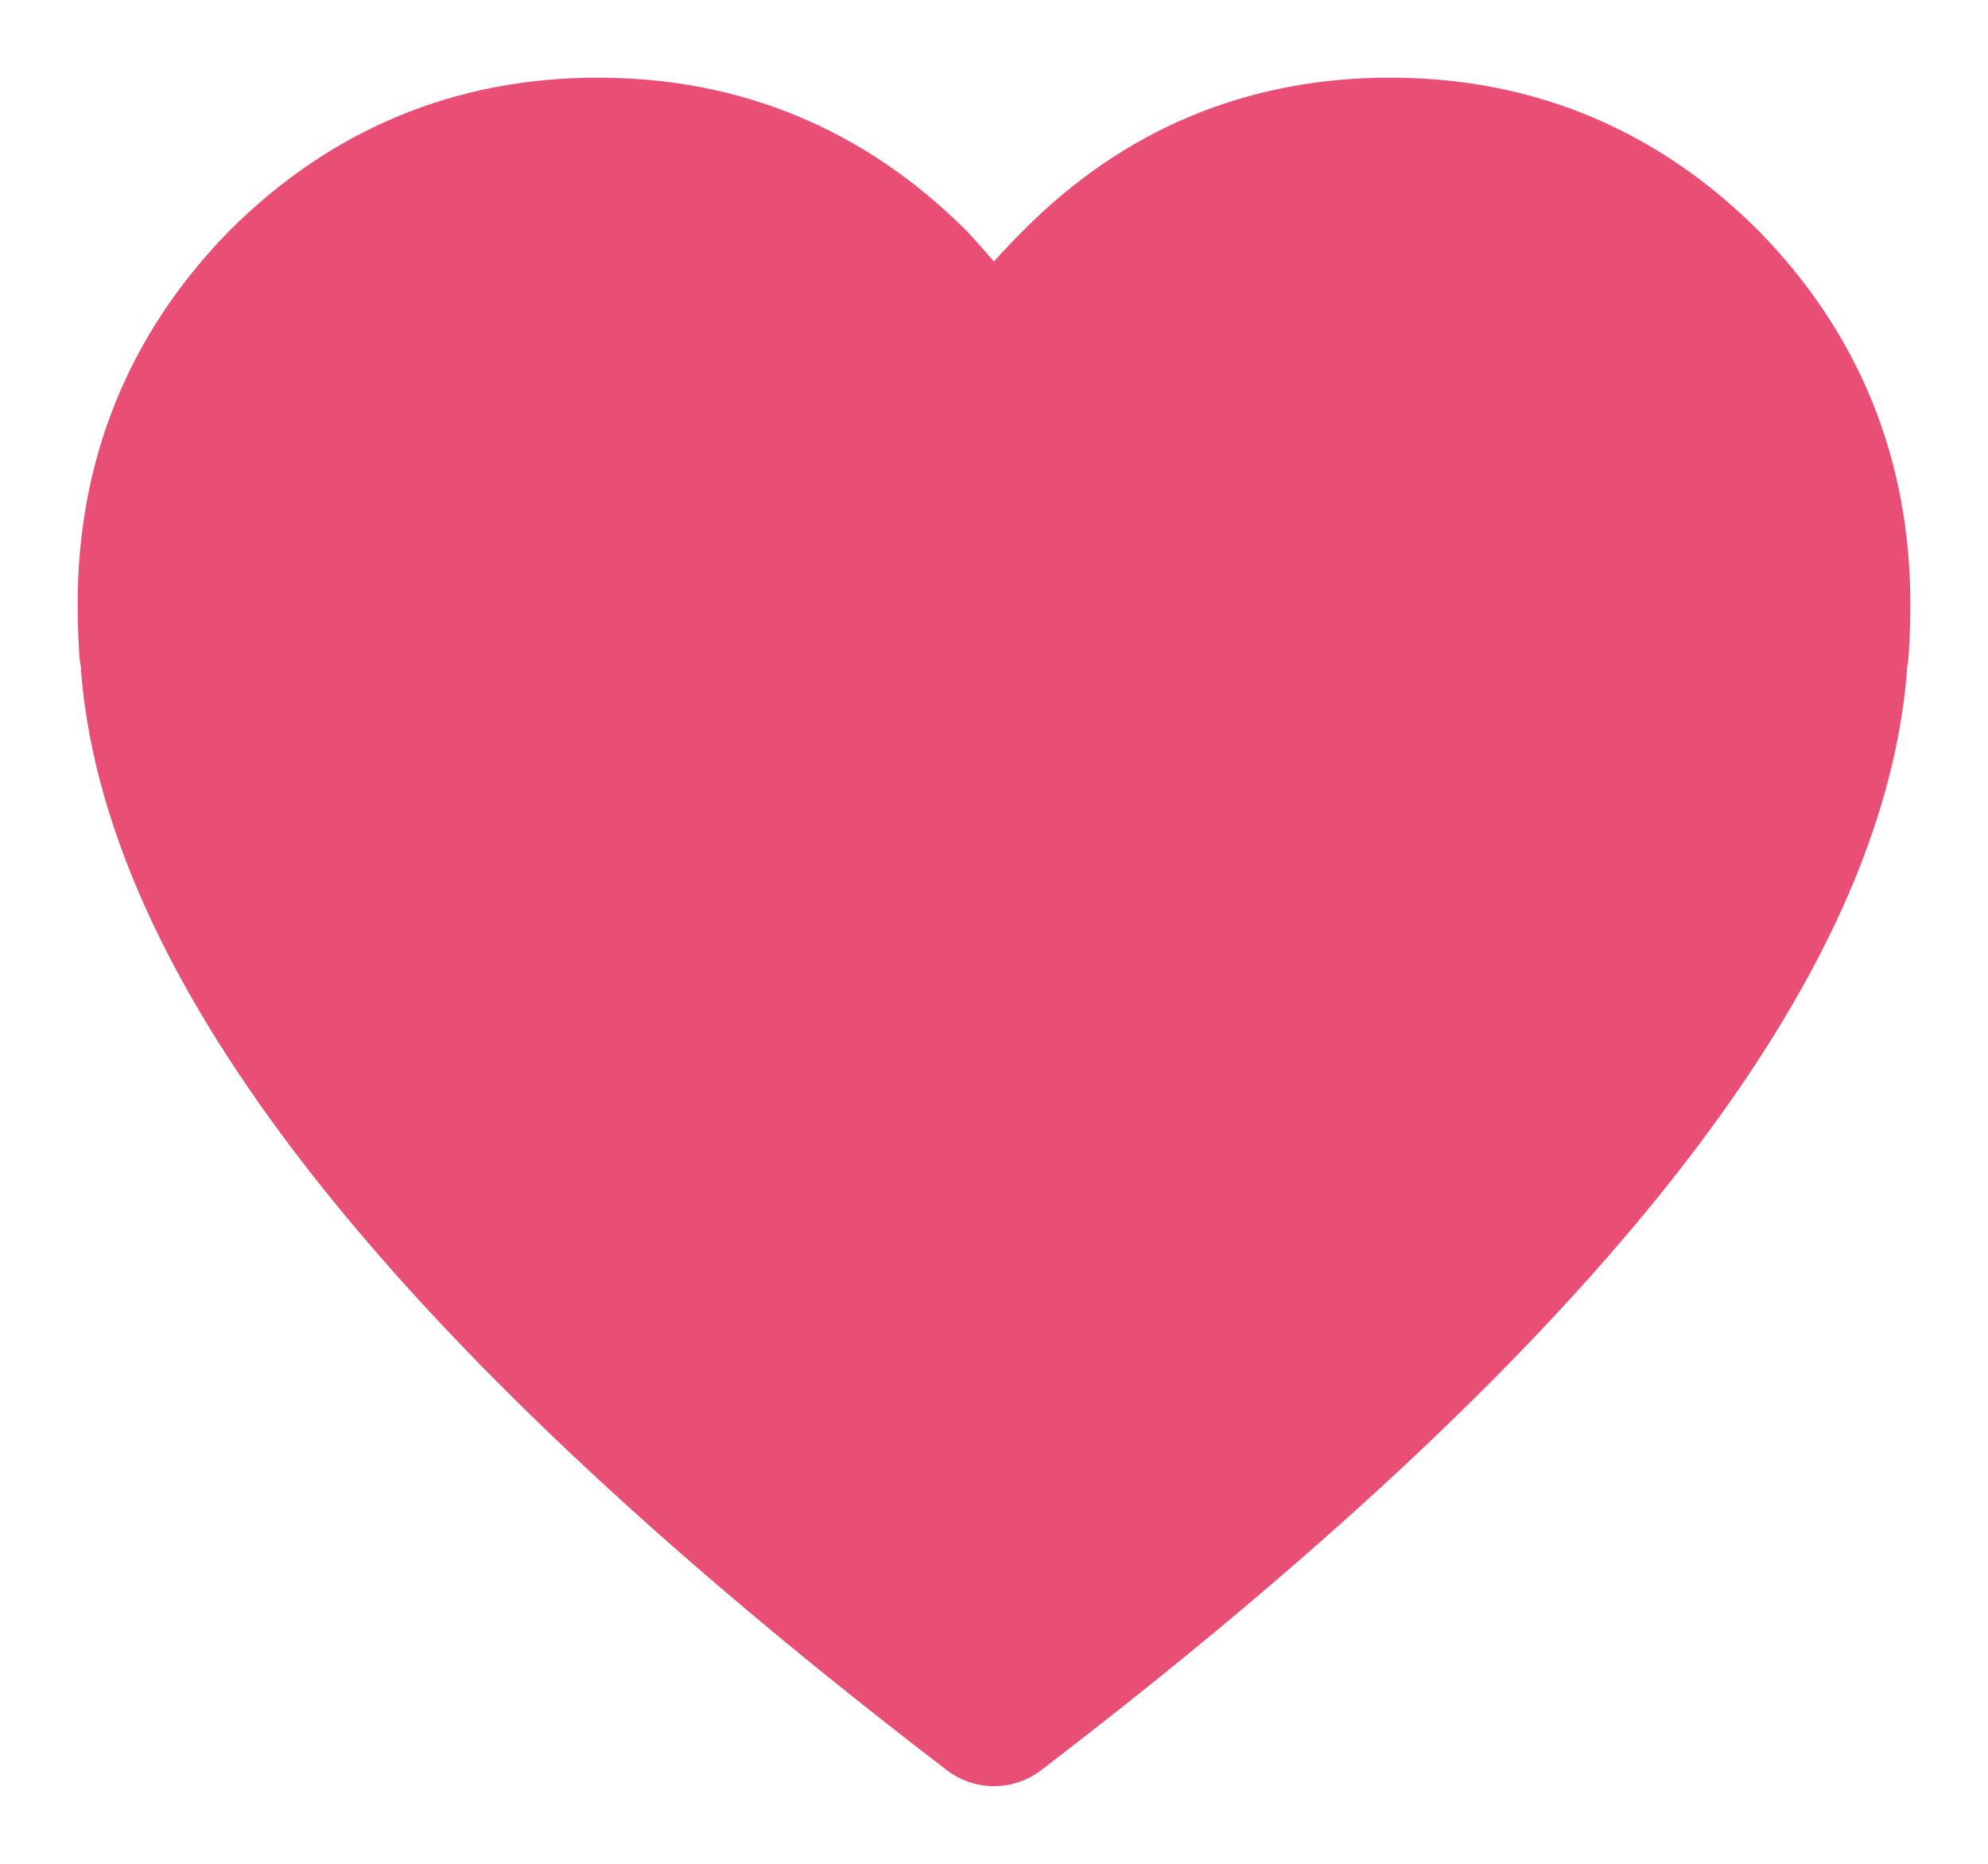
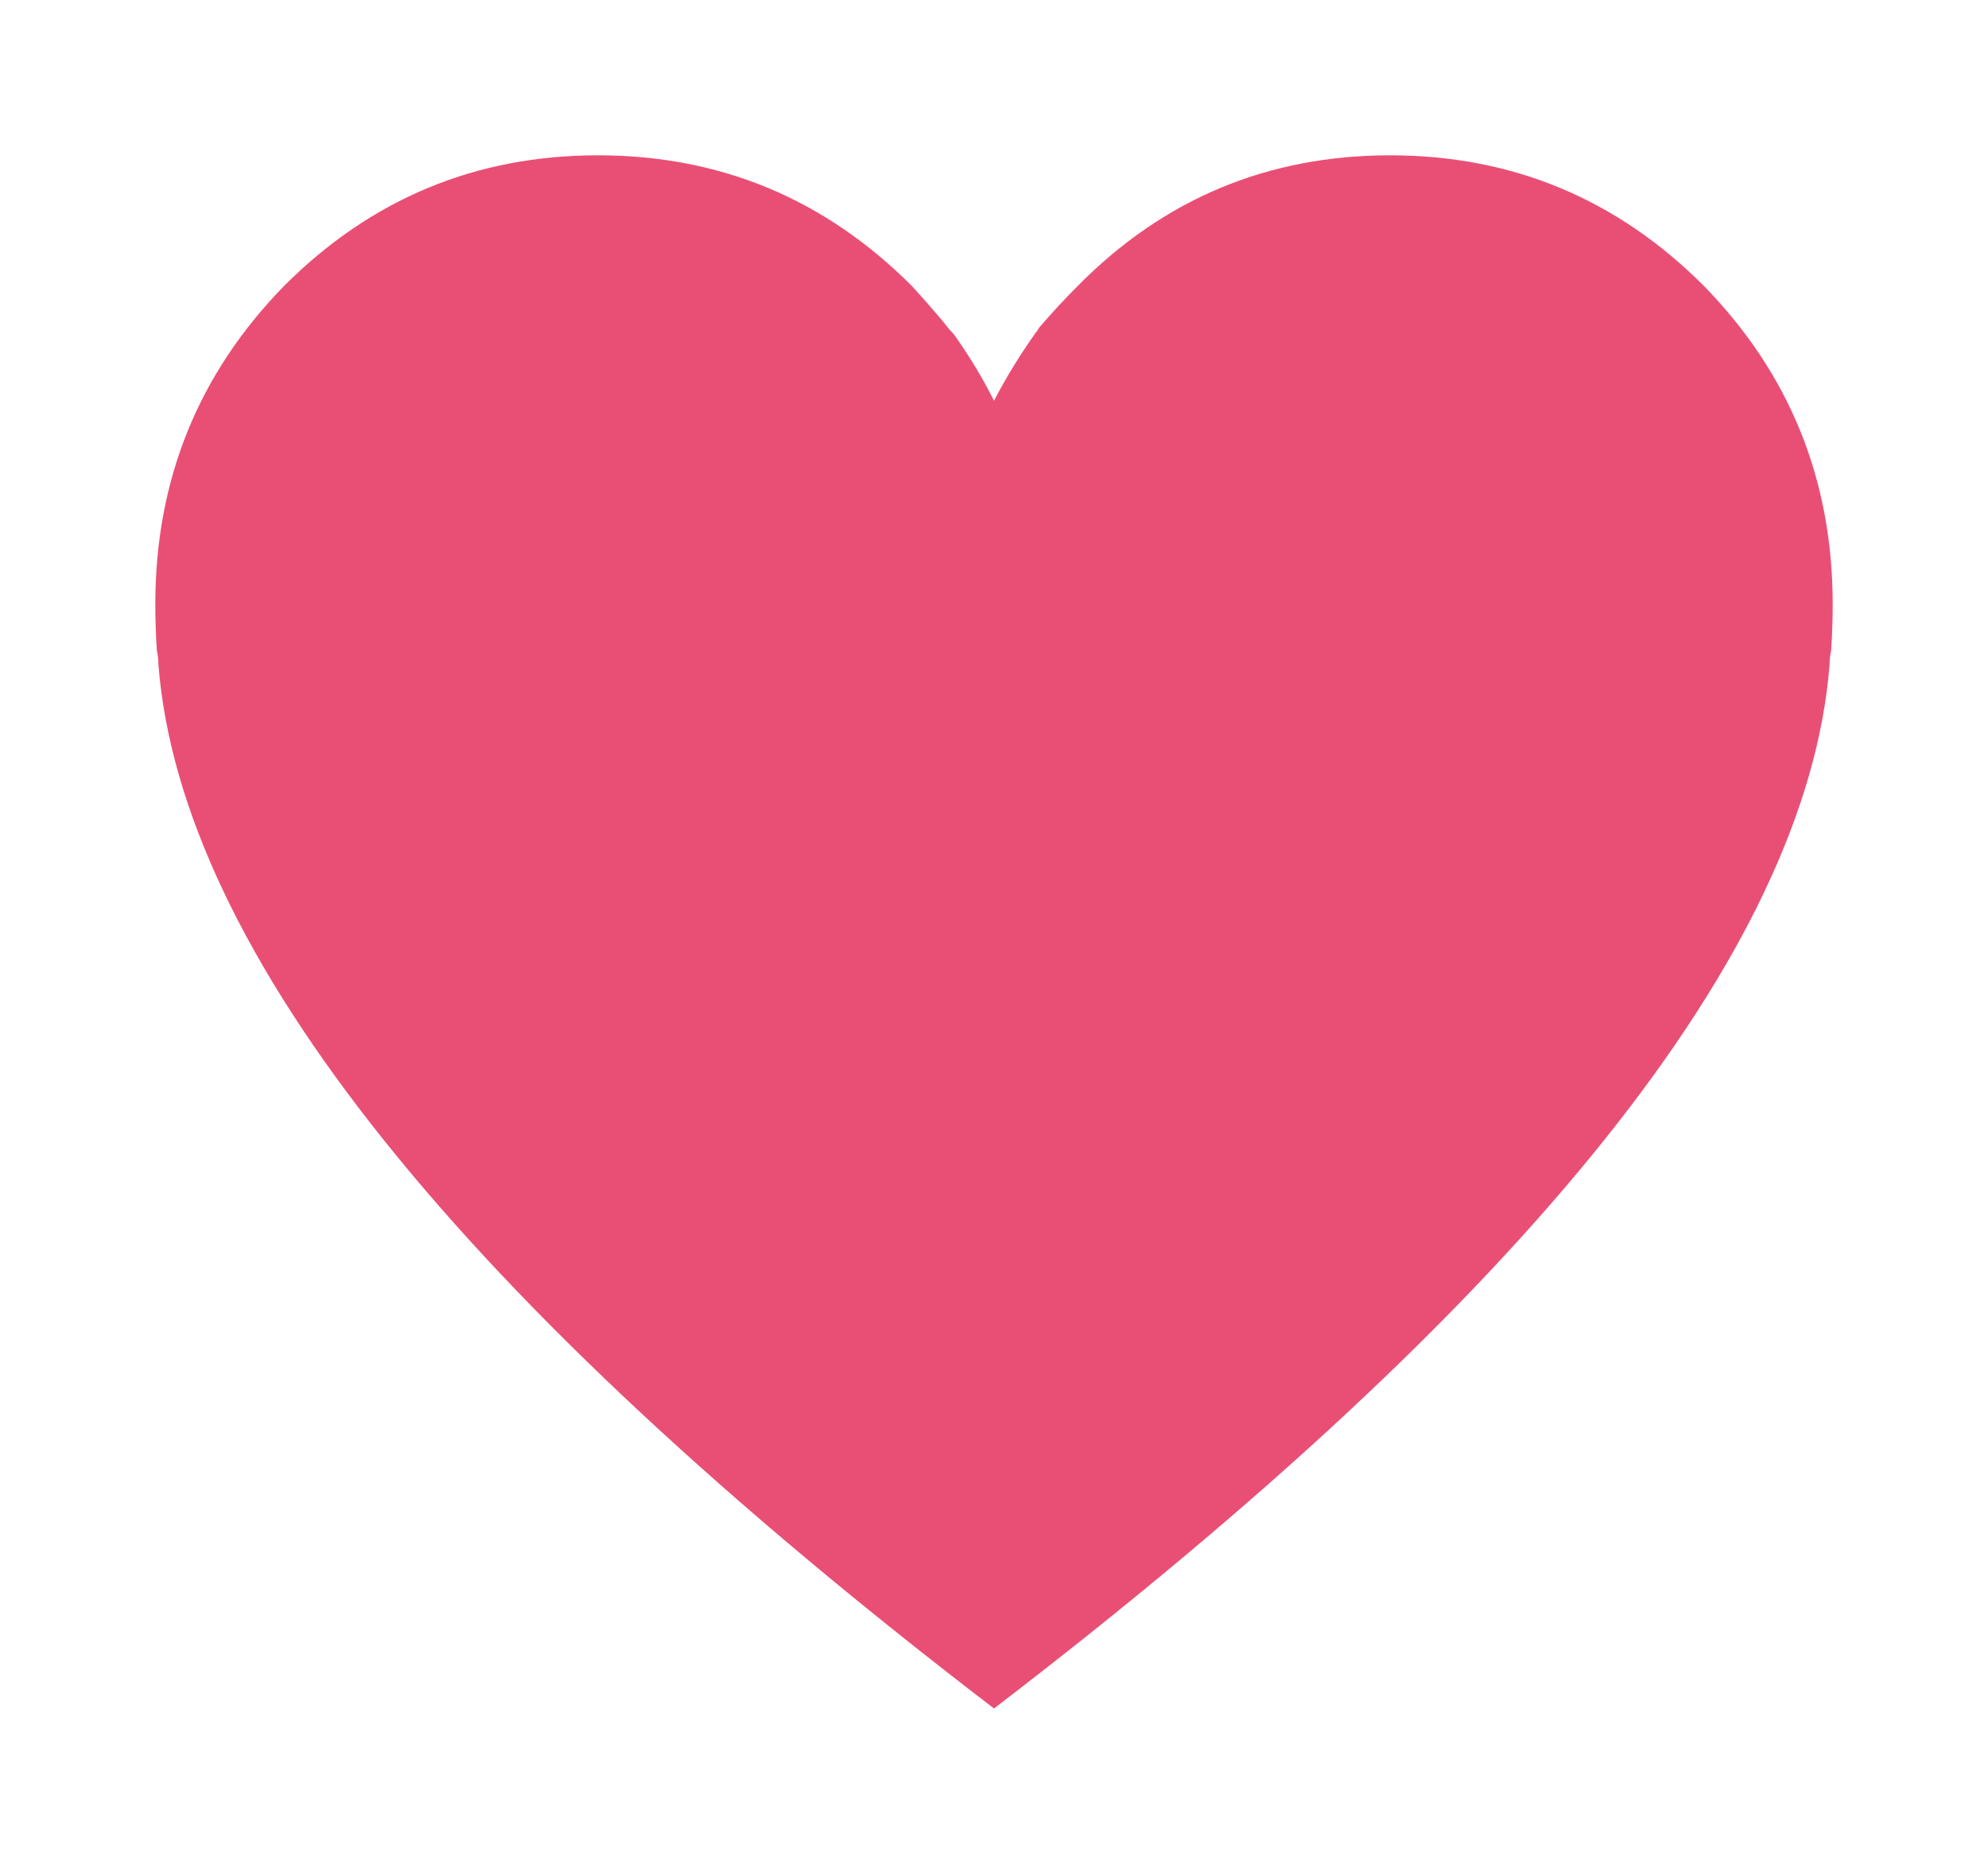
<svg xmlns="http://www.w3.org/2000/svg" version="1.1" id="Layer_1" x="0px" y="0px" width="64px" height="60px" viewBox="0 0 64 60" enable-background="new 0 0 64 60" xml:space="preserve">
  <g>
    <path fill-rule="evenodd" clip-rule="evenodd" fill="#E94F75" d="M59,19.45c0,0.5-0.017,1-0.05,1.5   c-0.033,0.133-0.05,0.283-0.05,0.45C58.167,30.634,49.2,41.833,32,55C14.8,41.833,5.833,30.634,5.1,21.4   c0-0.167-0.017-0.316-0.05-0.45c-0.033-0.5-0.05-1-0.05-1.5c0-4,1.383-7.417,4.15-10.25c2.8-2.8,6.167-4.2,10.1-4.2   s7.3,1.4,10.1,4.2c0.367,0.4,0.717,0.8,1.05,1.2c0.1,0.133,0.2,0.25,0.3,0.35c0.5,0.7,0.933,1.417,1.3,2.15   c0.4-0.767,0.85-1.5,1.35-2.2c0.034-0.034,0.067-0.083,0.101-0.15c0.399-0.466,0.816-0.917,1.25-1.35C37.467,6.4,40.816,5,44.75,5   s7.3,1.4,10.1,4.2C57.616,12.033,59,15.45,59,19.45z" />
-     <path fill-rule="evenodd" clip-rule="evenodd" fill="none" stroke="#E94F75" stroke-width="5" stroke-linecap="round" stroke-linejoin="round" stroke-miterlimit="3" d="   M59,19.45c0-4-1.384-7.417-4.15-10.25C52.05,6.4,48.684,5,44.75,5S37.467,6.4,34.7,9.2c-0.434,0.433-0.851,0.883-1.25,1.35   c-0.033,0.067-0.066,0.117-0.101,0.15c-0.5,0.7-0.949,1.433-1.35,2.2c-0.367-0.733-0.8-1.45-1.3-2.15c-0.1-0.1-0.2-0.217-0.3-0.35   c-0.333-0.4-0.683-0.8-1.05-1.2C26.55,6.4,23.183,5,19.25,5s-7.3,1.4-10.1,4.2C6.383,12.033,5,15.45,5,19.45   c0,0.5,0.017,1,0.05,1.5c0.034,0.133,0.05,0.283,0.05,0.45C5.833,30.634,14.8,41.833,32,55c17.2-13.167,26.167-24.366,26.9-33.6   c0-0.167,0.017-0.316,0.05-0.45C58.983,20.45,59,19.95,59,19.45z" />
  </g>
</svg>